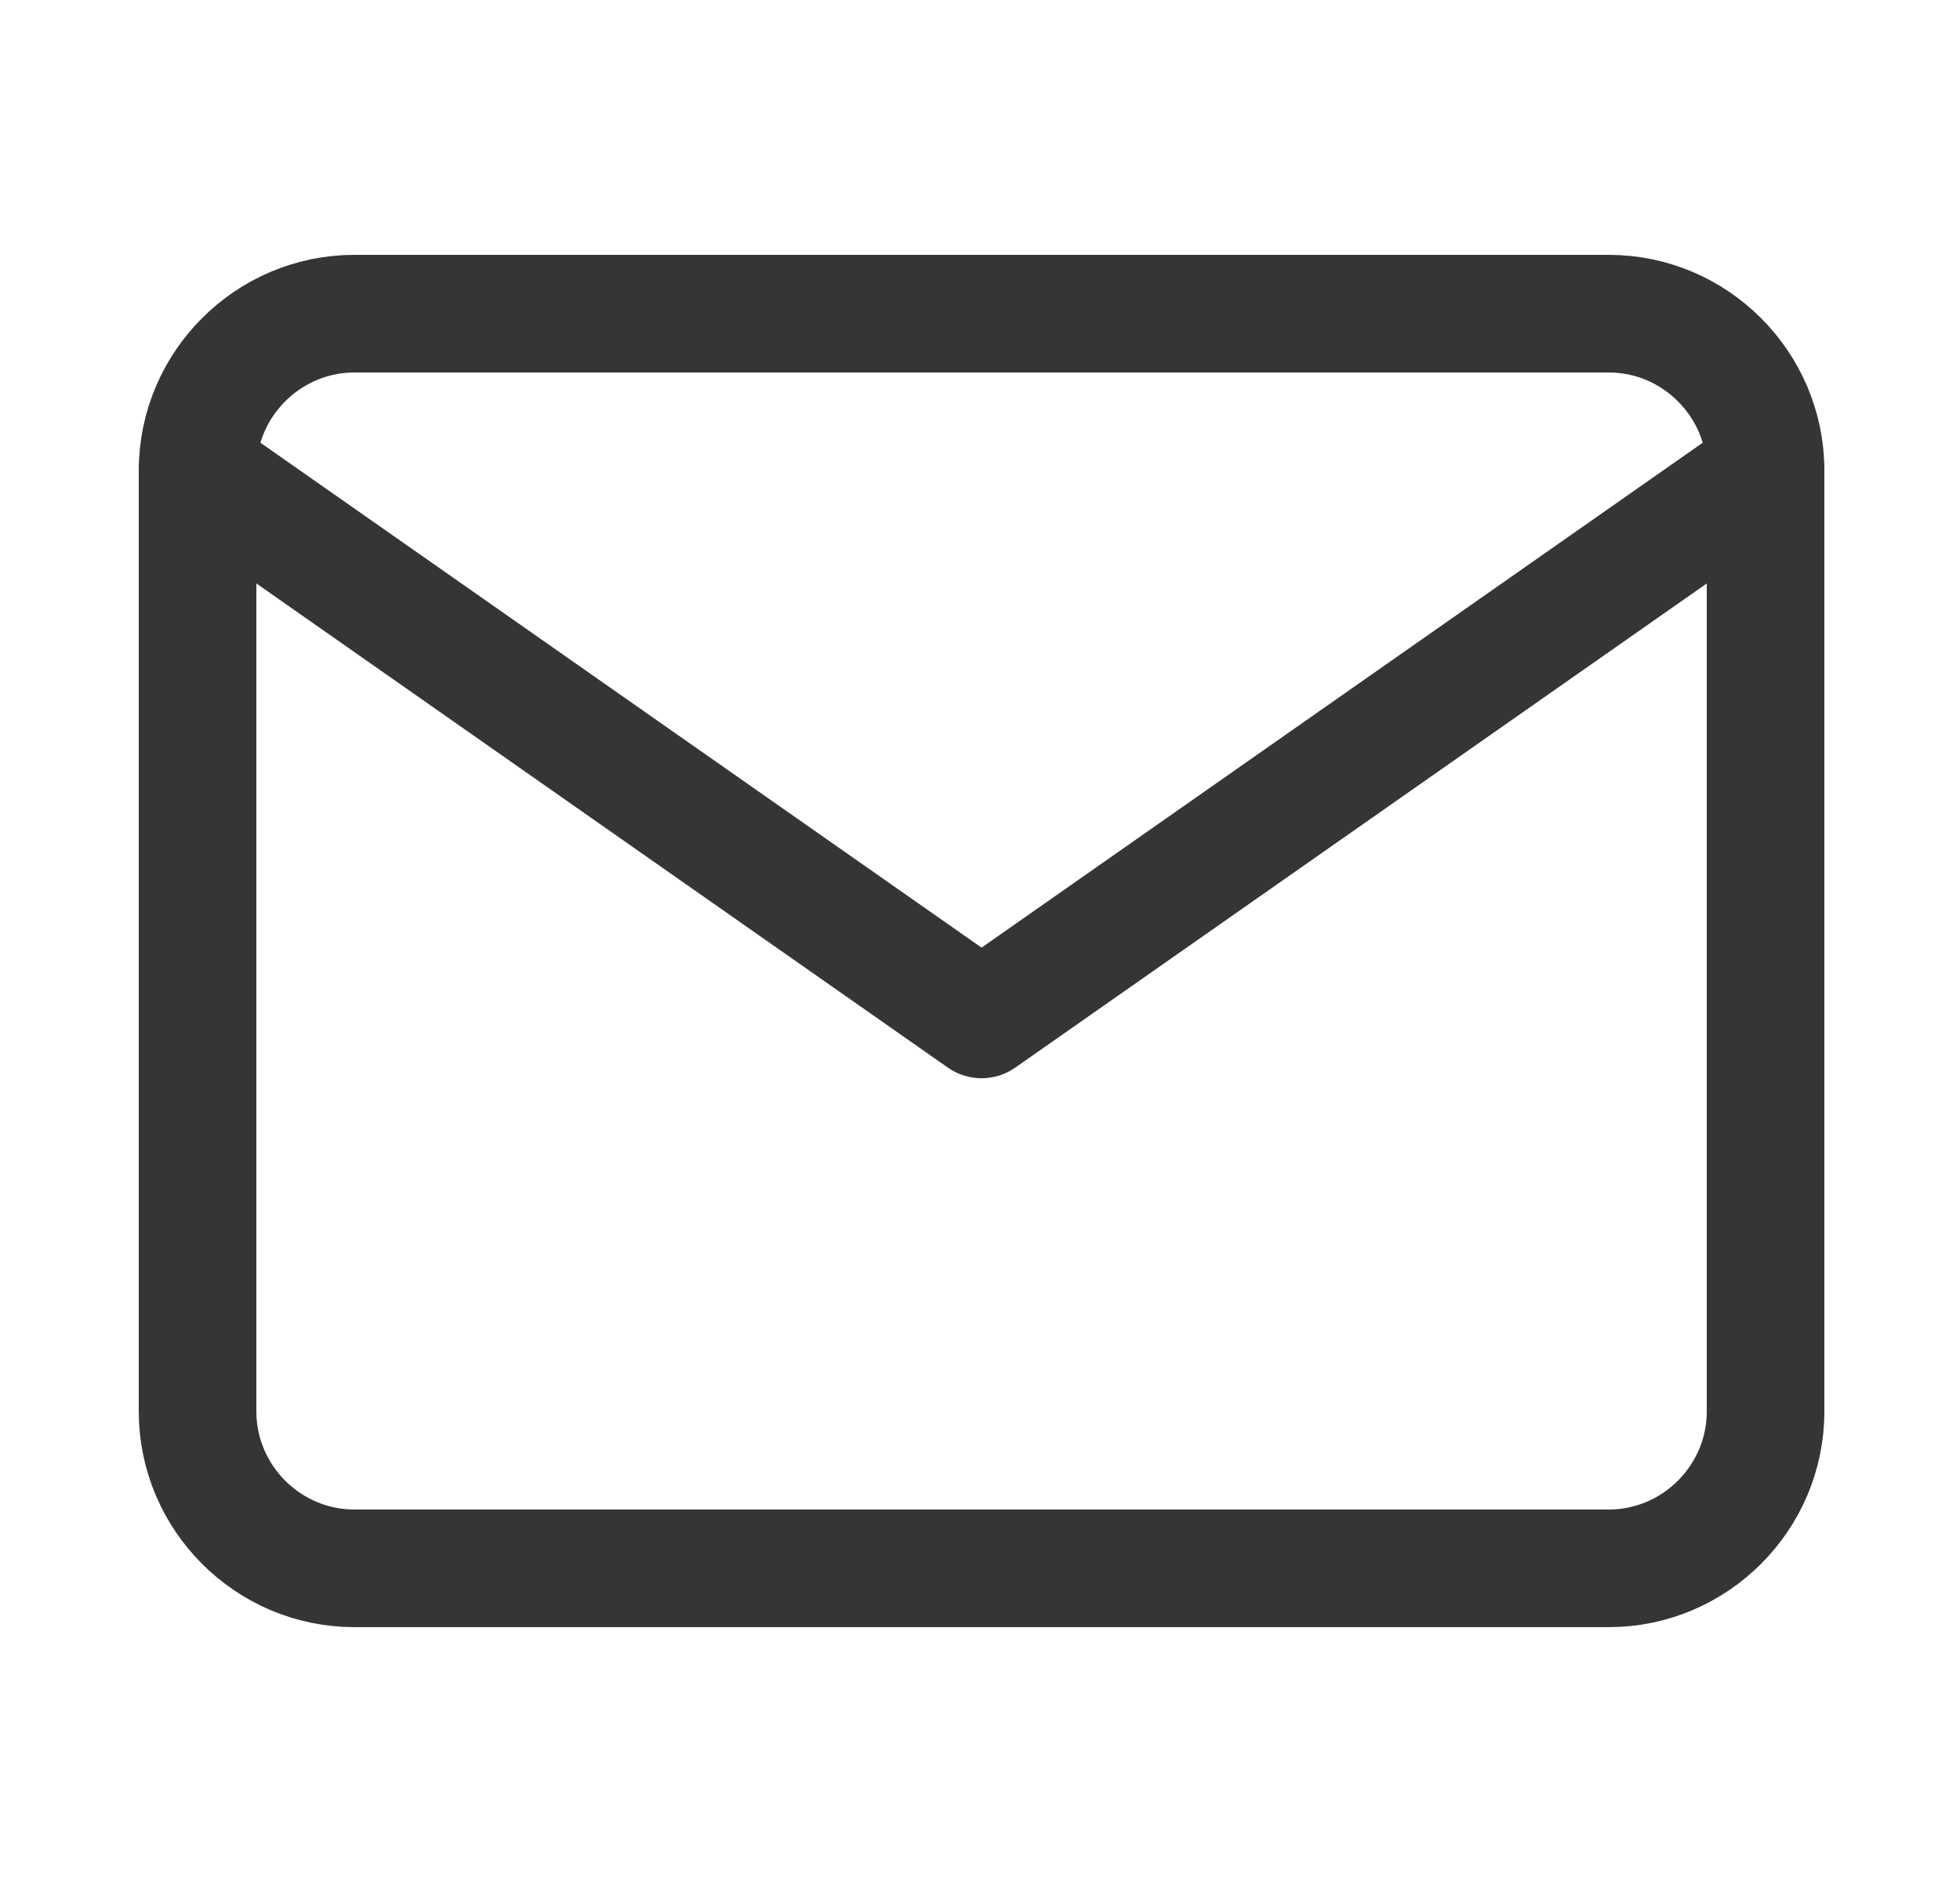
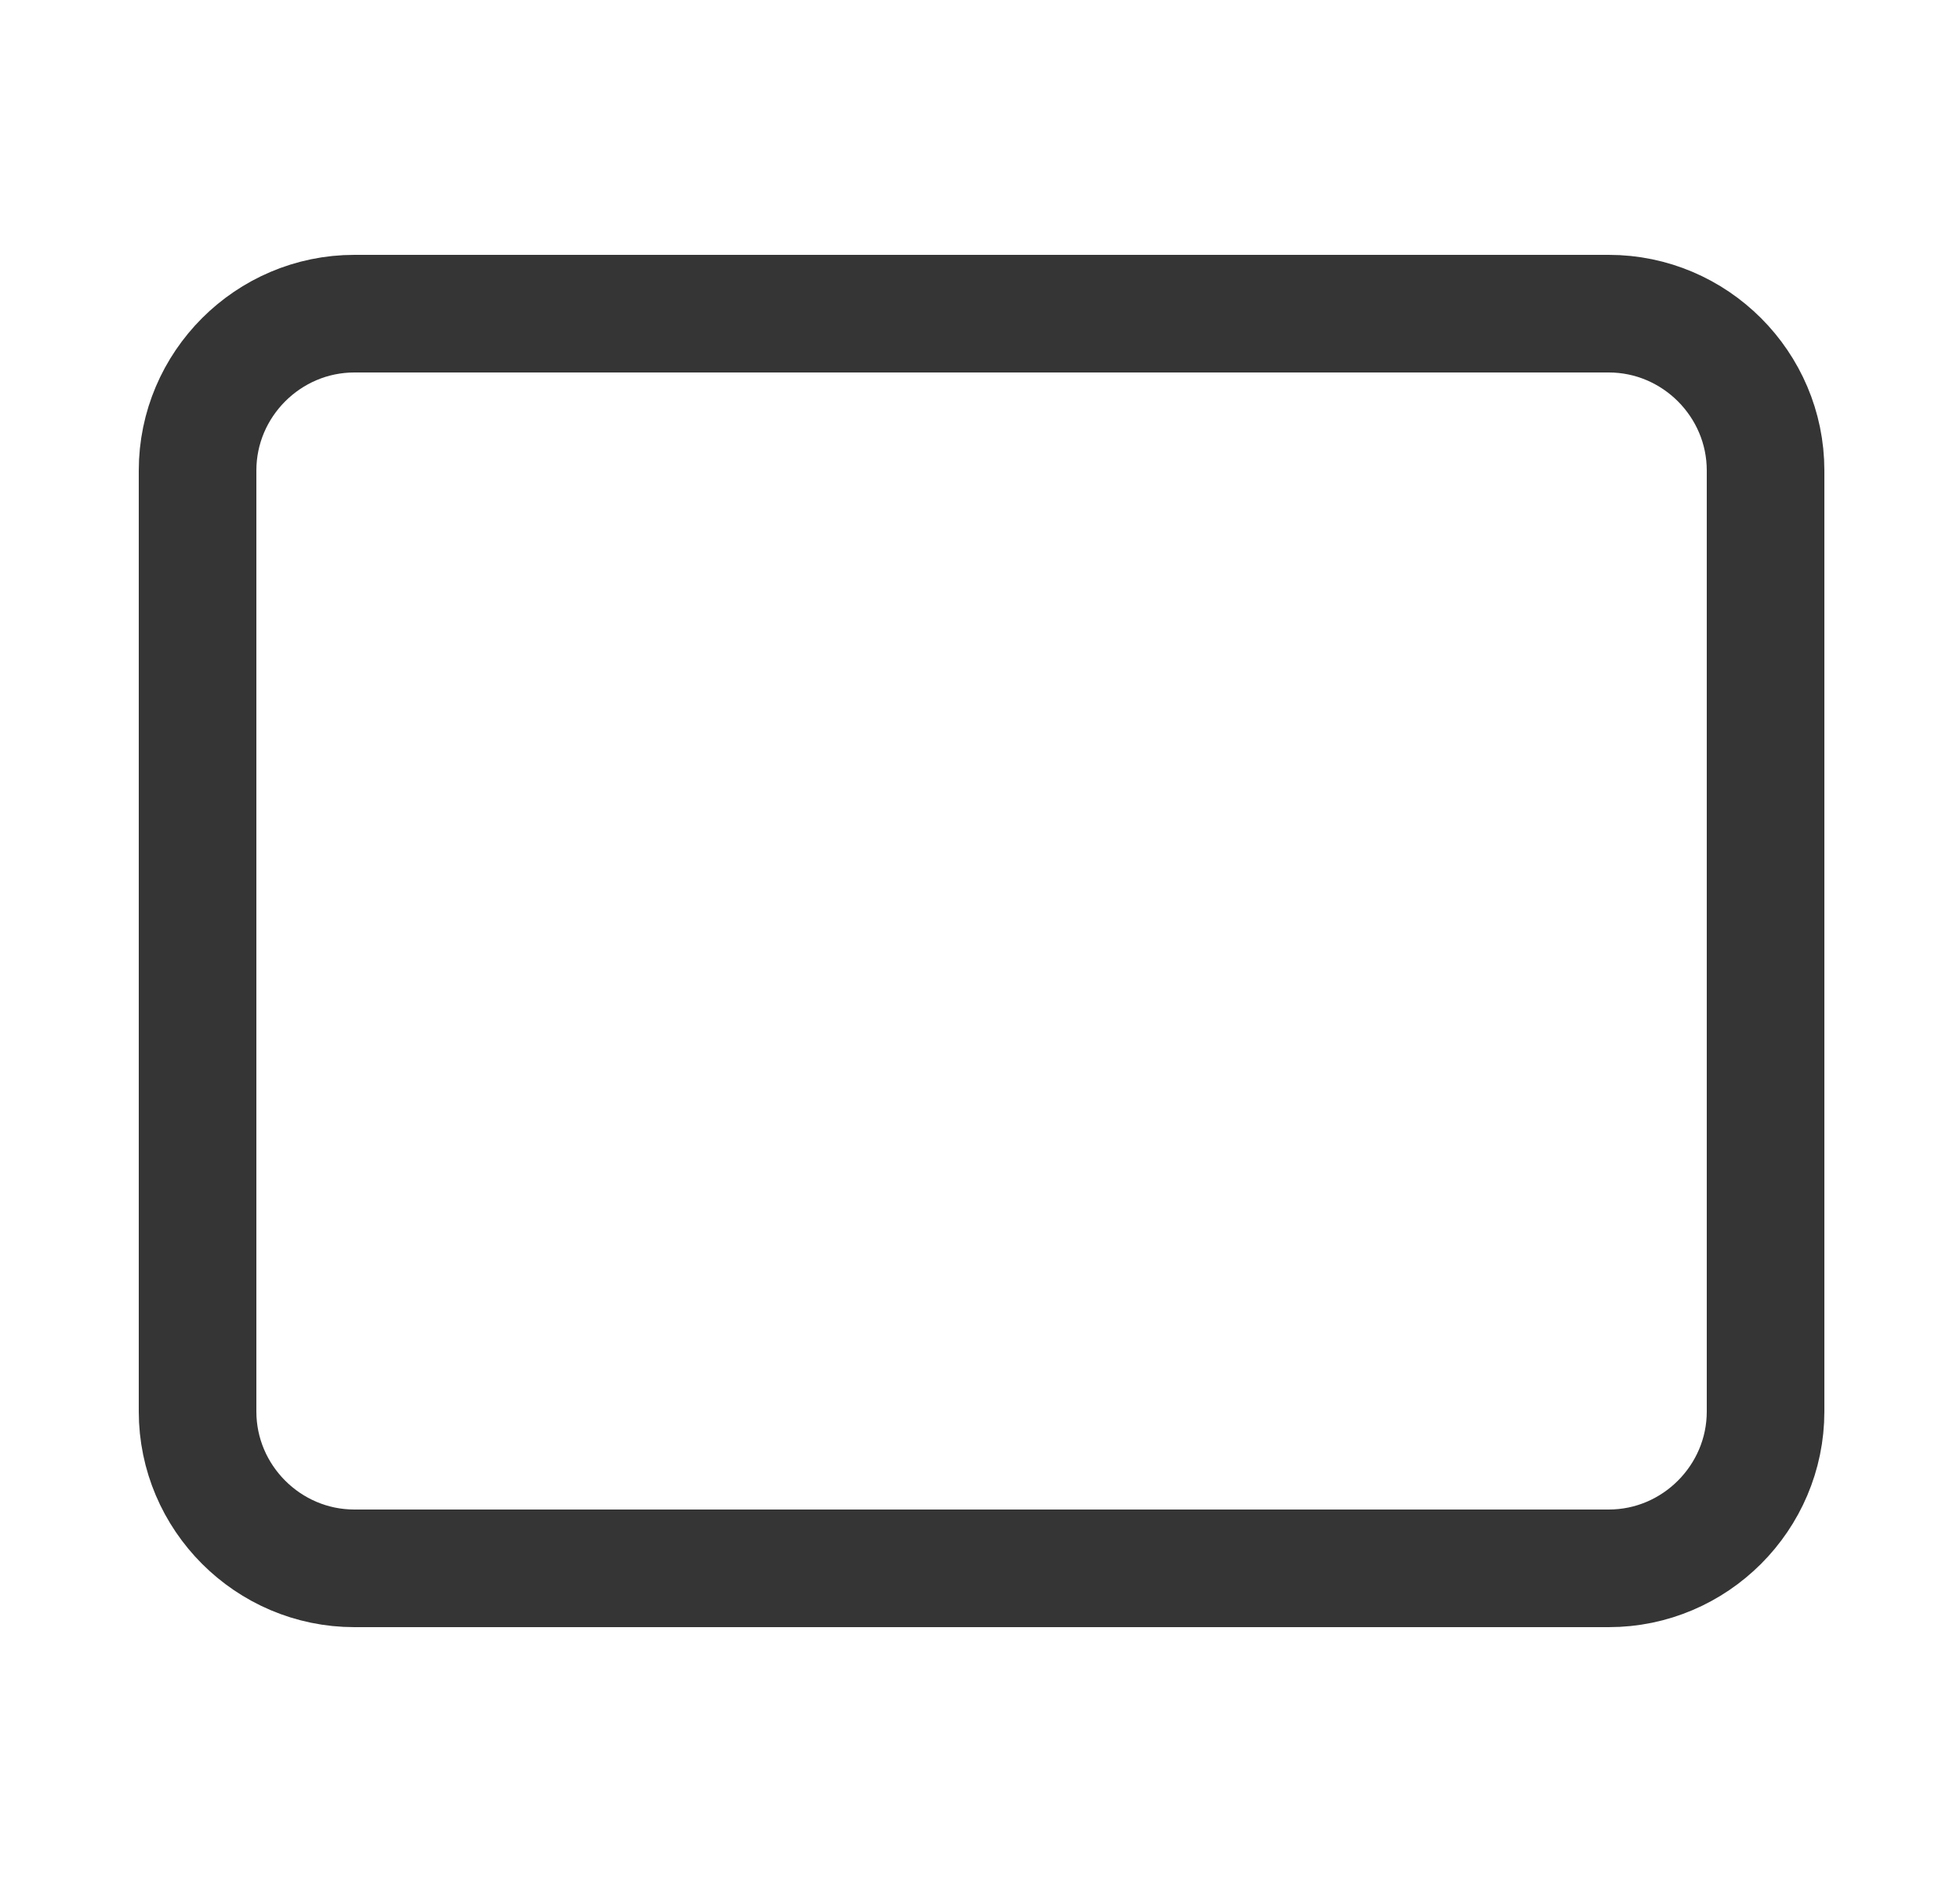
<svg xmlns="http://www.w3.org/2000/svg" width="25" height="24" viewBox="0 0 25 24" fill="none">
  <path d="M4.52 4H20.52C21.619 4 22.52 4.9 22.52 6V18C22.52 19.1 21.619 20 20.52 20H4.52C3.42 20 2.52 19.1 2.52 18V6C2.52 4.9 3.42 4 4.52 4Z" stroke="#353535" stroke-width="1.5" stroke-linecap="round" stroke-linejoin="round" />
-   <path d="M22.52 6L12.52 13L2.52 6" stroke="#353535" stroke-width="1.5" stroke-linecap="round" stroke-linejoin="round" />
</svg>